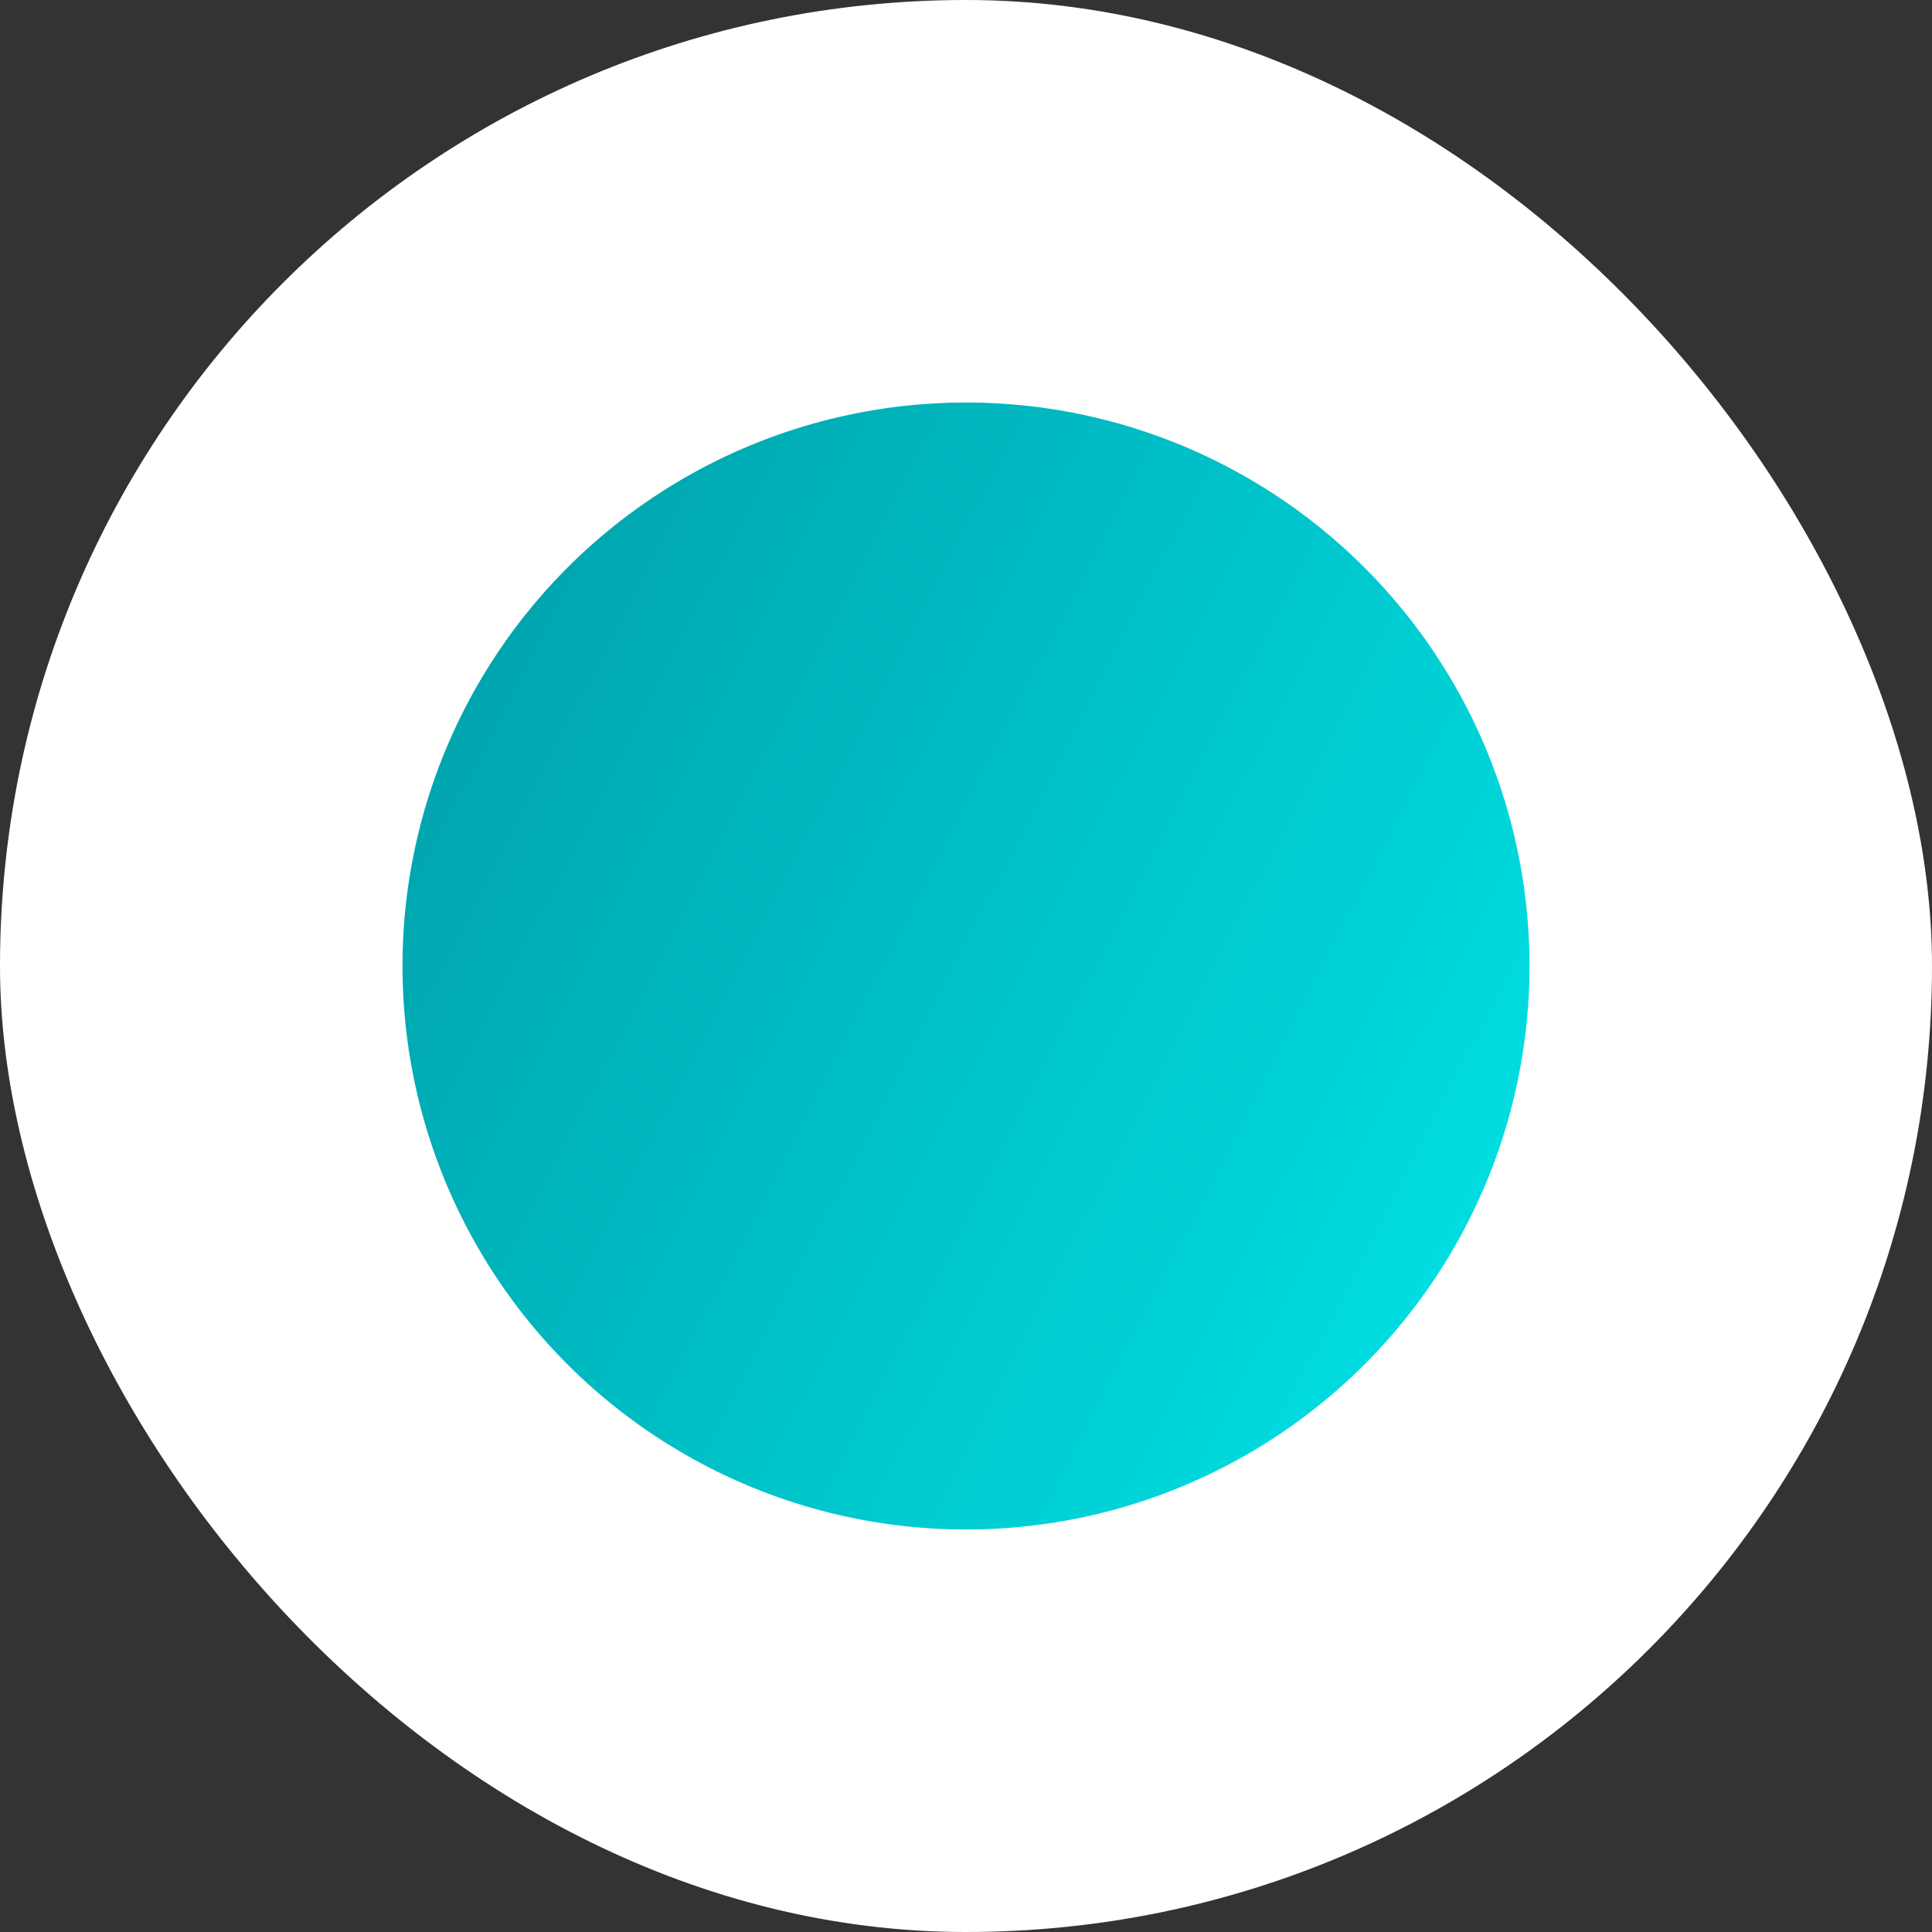
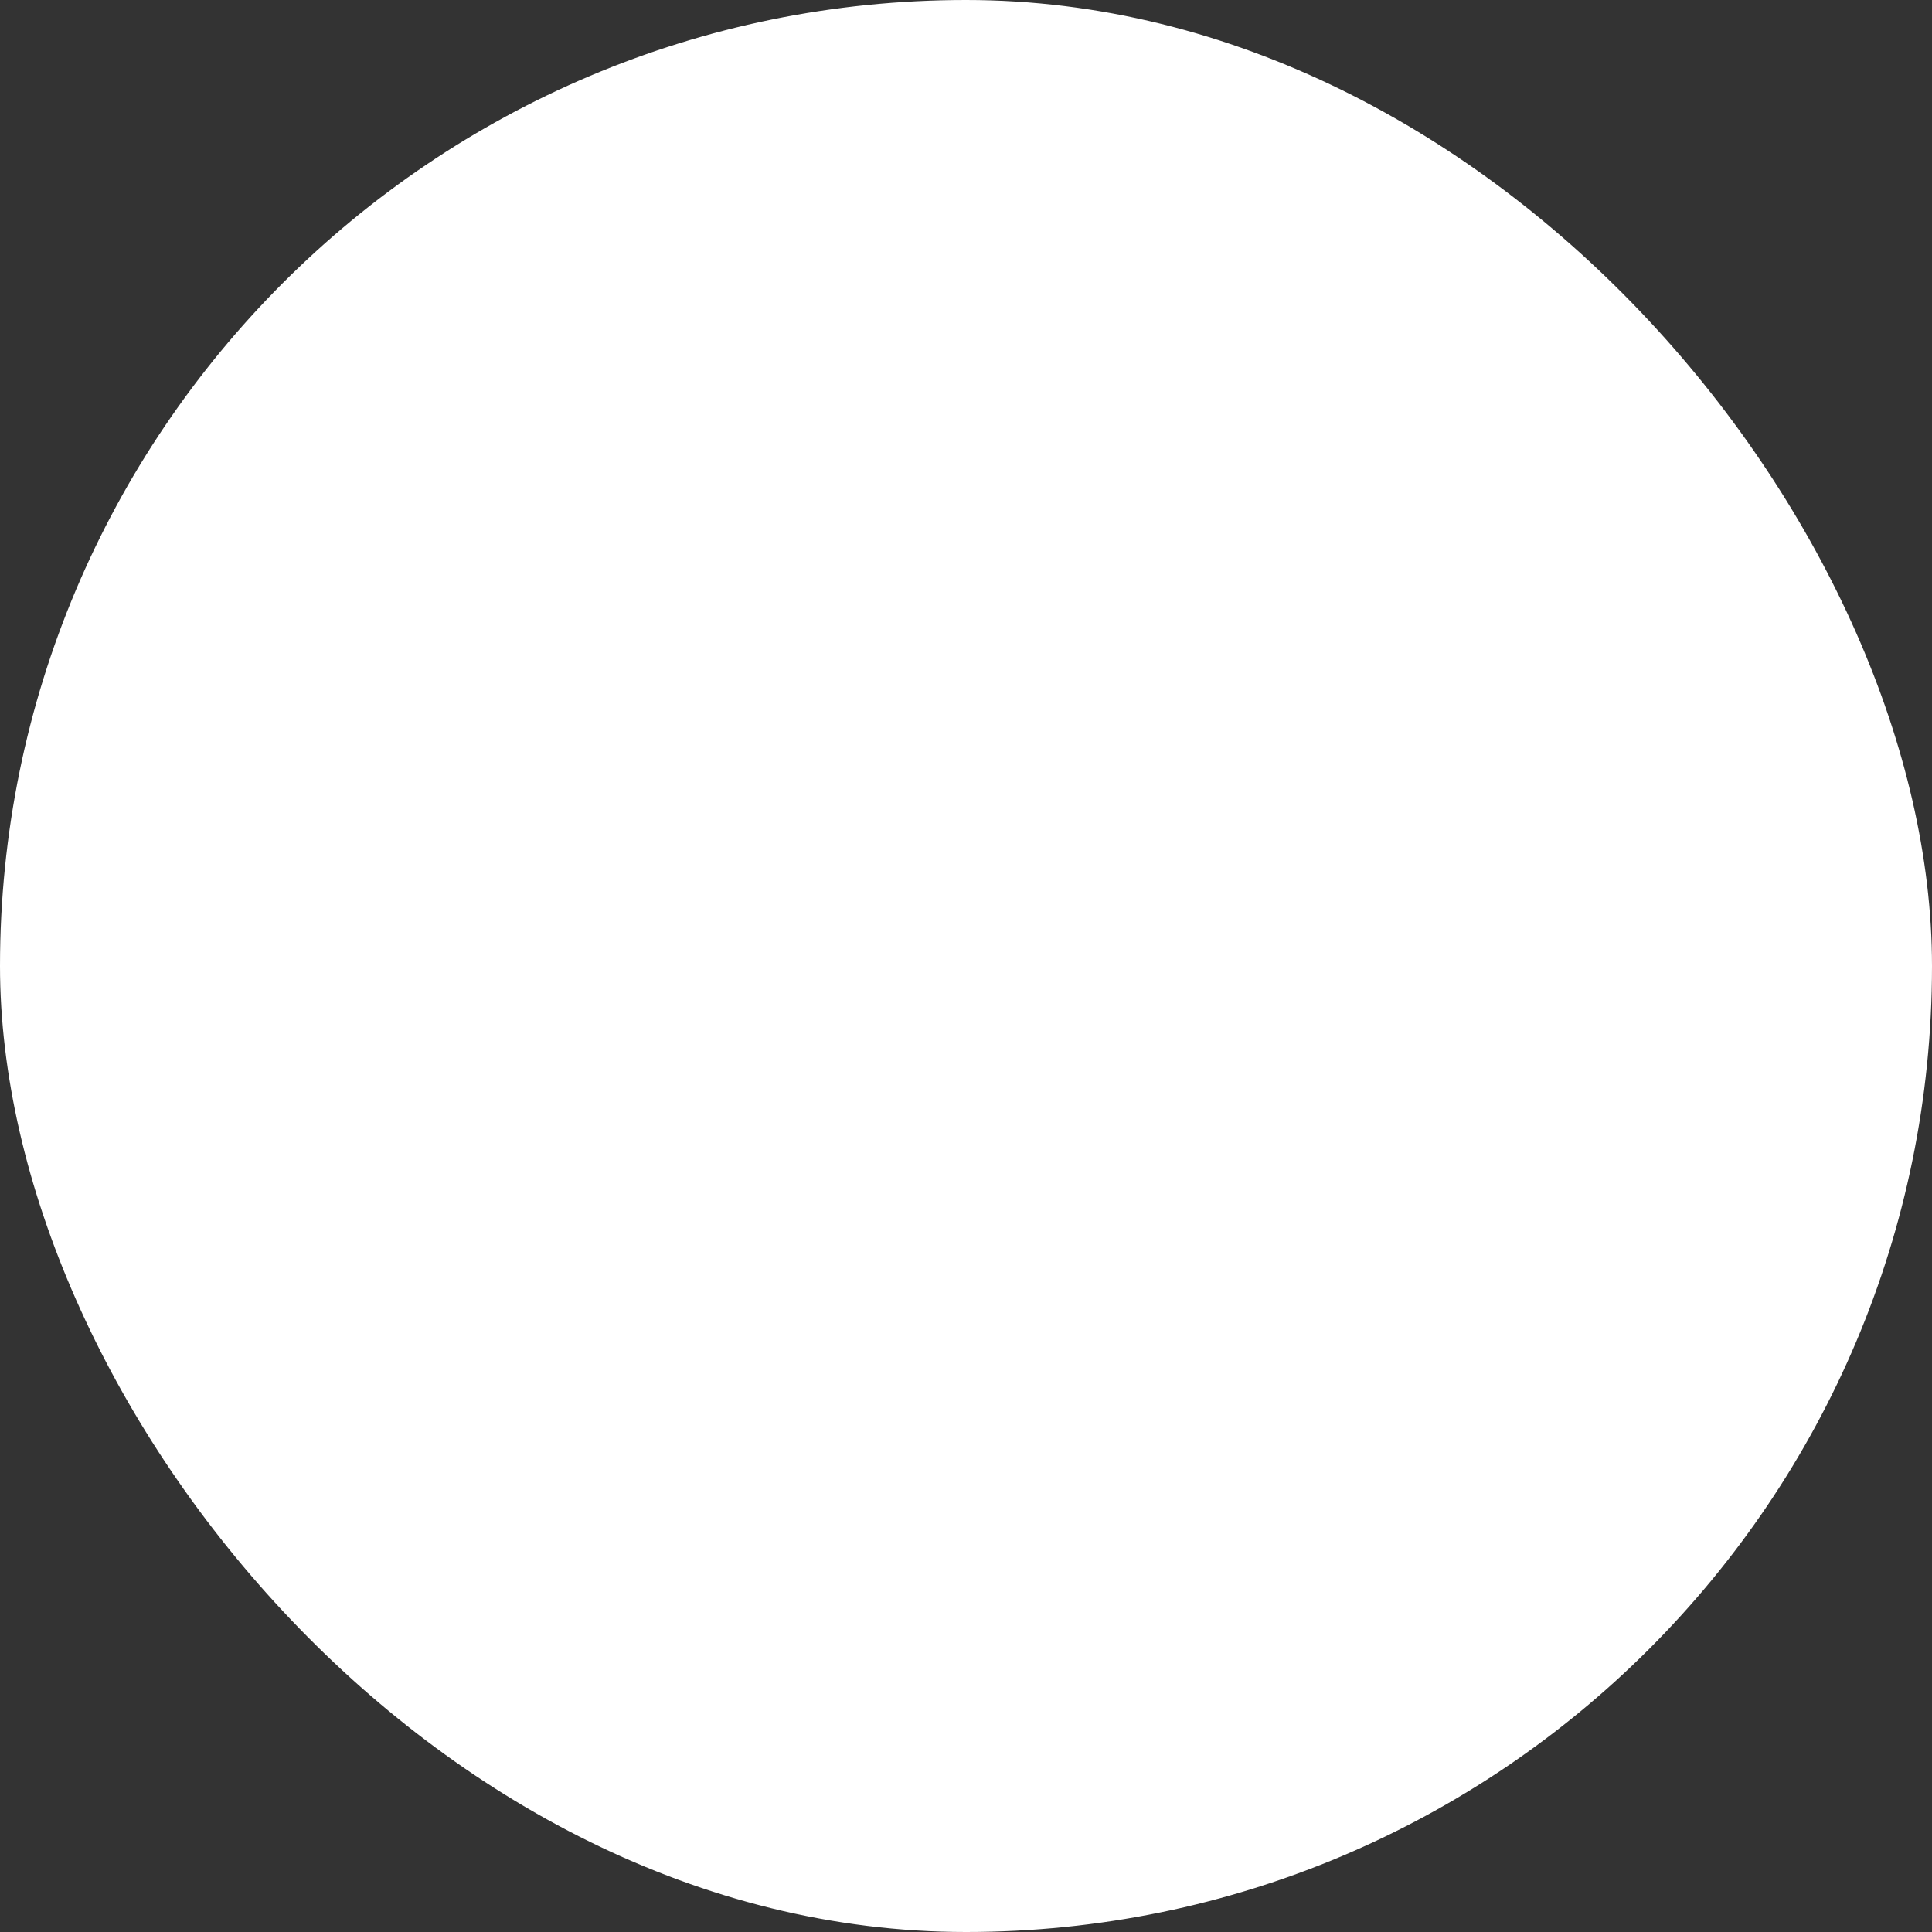
<svg xmlns="http://www.w3.org/2000/svg" width="120" height="120" viewBox="0 0 120 120" fill="none">
  <rect x="0" y="0" width="120" height="120" fill="#333333" stroke="none" />
  <rect width="120" height="120" rx="60" fill="white" />
-   <circle cx="60" cy="60" r="35" fill="url(#paint0_linear_258_26)" />
  <defs>
    <linearGradient id="paint0_linear_258_26" x1="111.5" y1="83.5" x2="12" y2="32.5" gradientUnits="userSpaceOnUse">
      <stop stop-color="#00EDEF" />
      <stop offset="1" stop-color="#0096A1" />
    </linearGradient>
  </defs>
</svg>